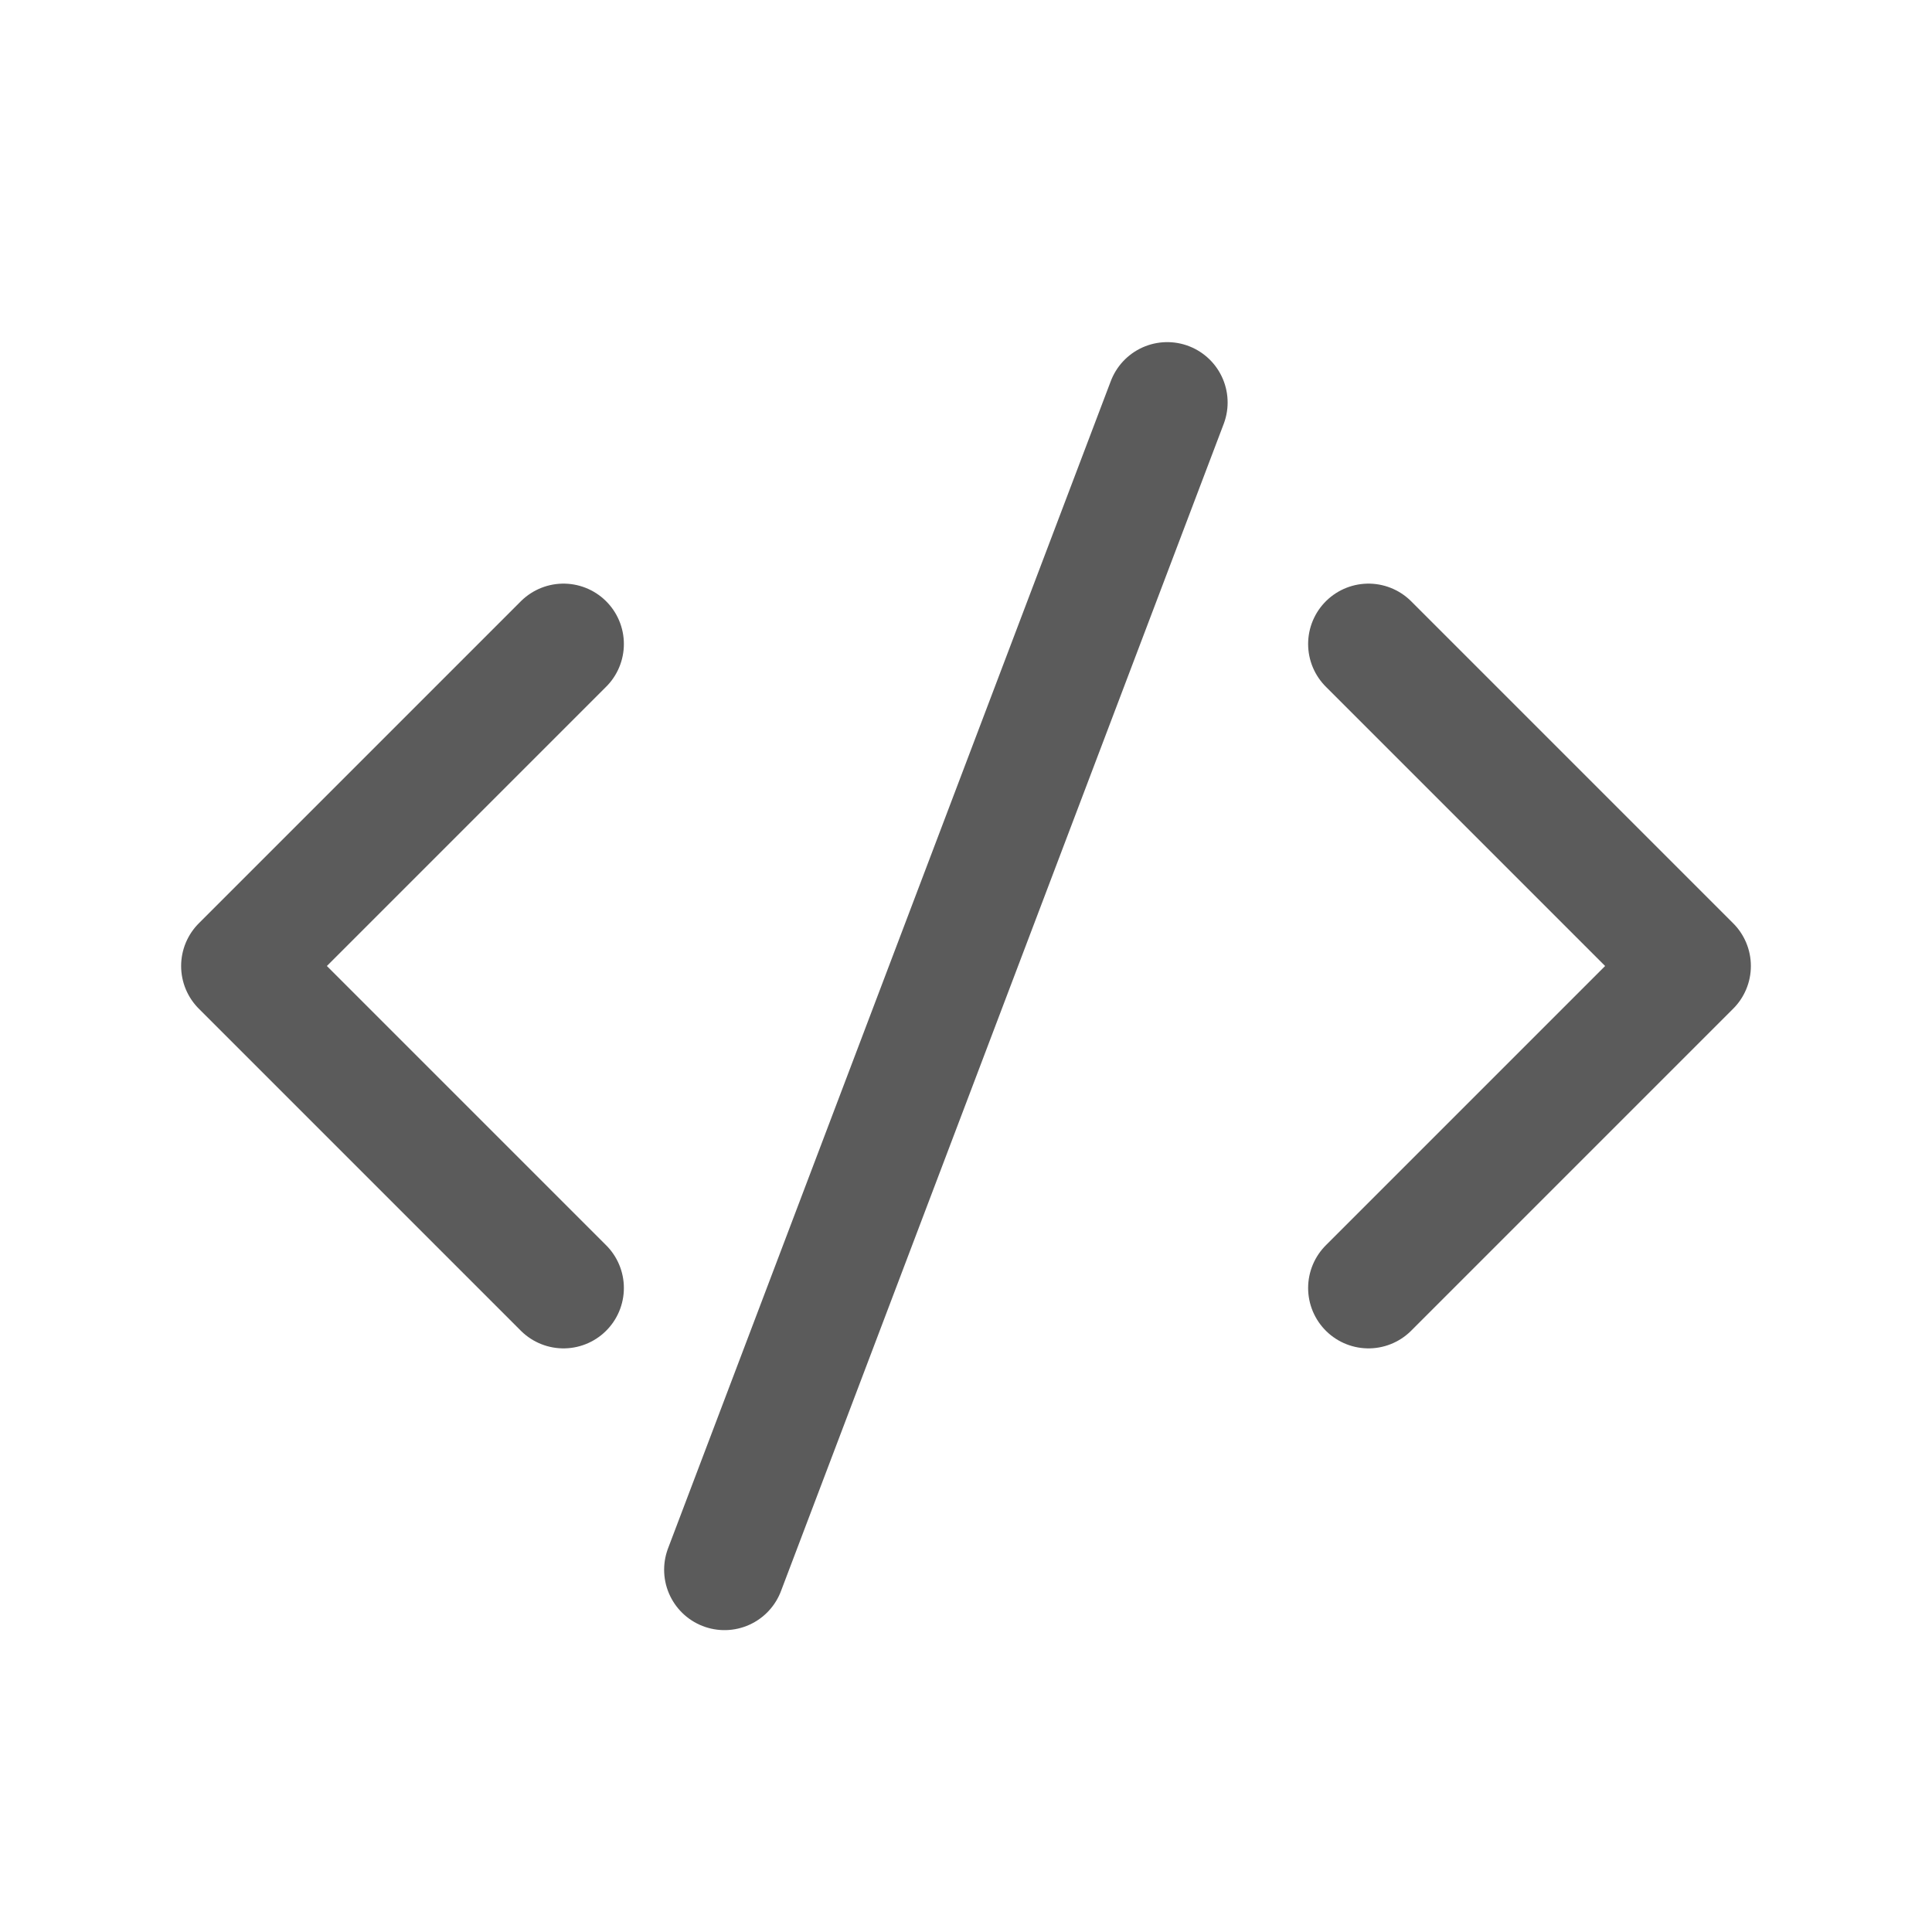
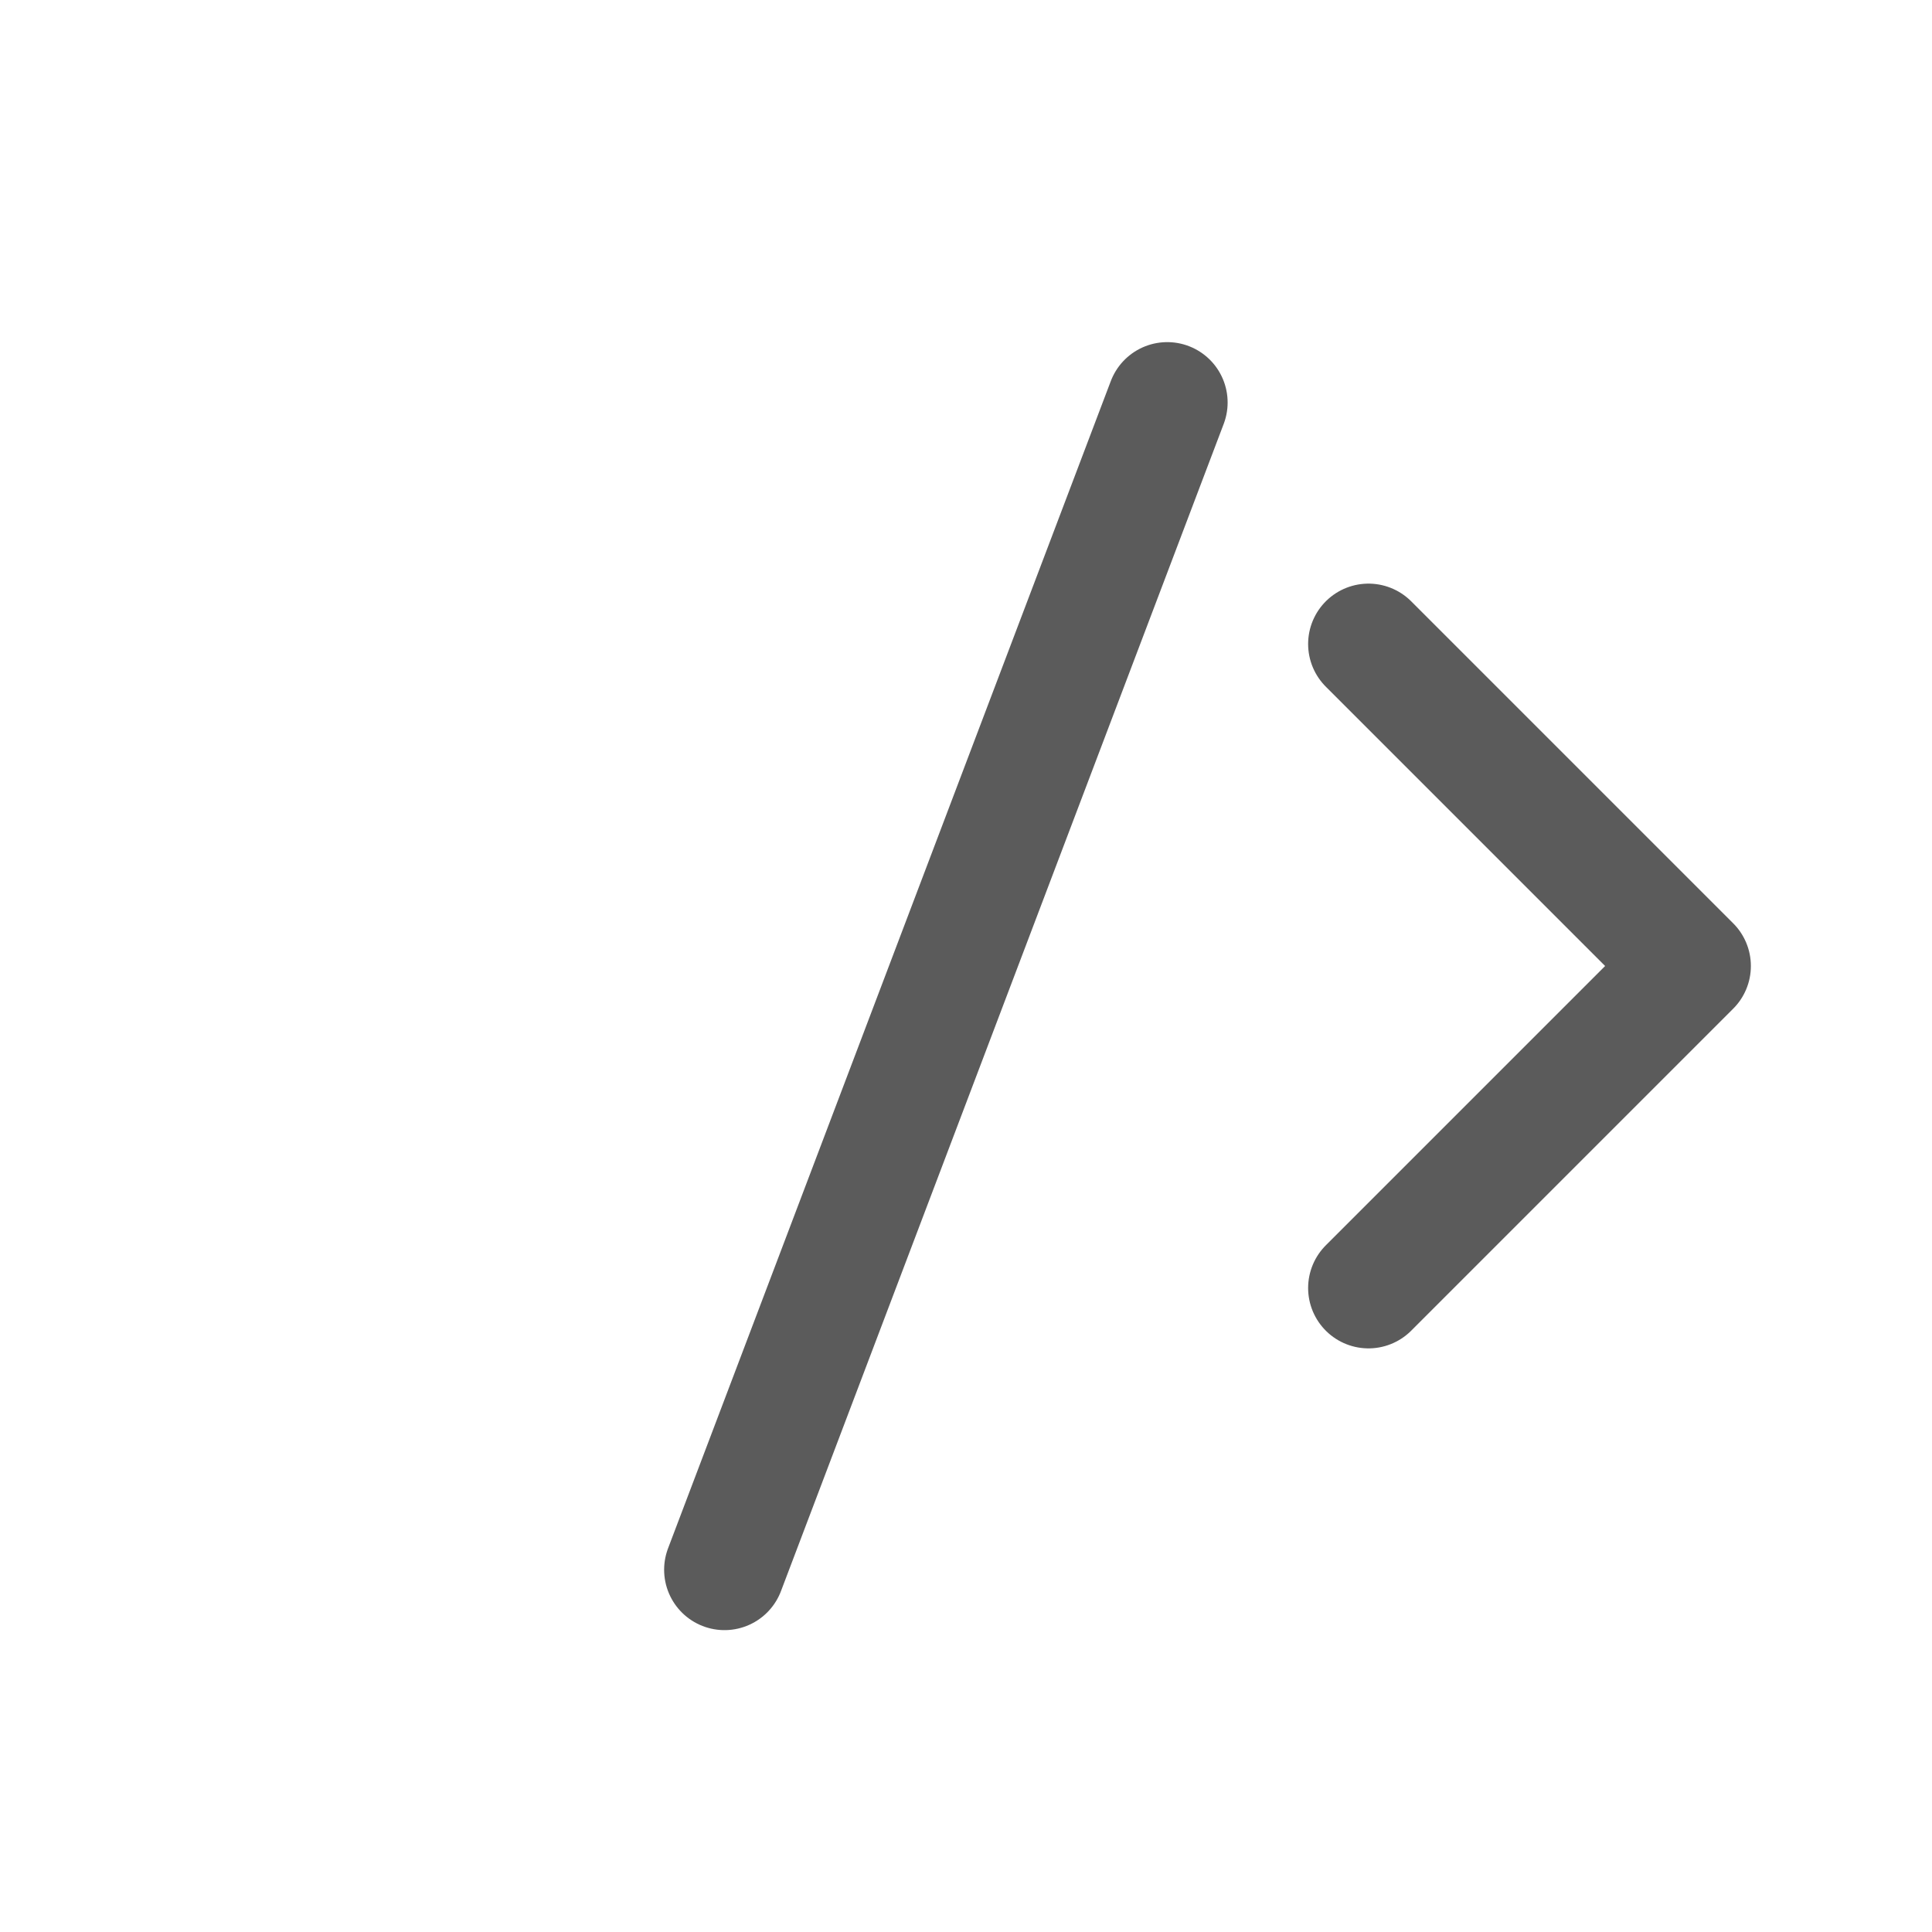
<svg xmlns="http://www.w3.org/2000/svg" width="32px" height="32px" viewBox="0 0 24 24" fill="none" stroke="#5b5b5b" stroke-width="1.5" stroke-linecap="round" stroke-linejoin="round" color="#5b5b5b">
-   <path d="M7 8L3 12L7 16" />
  <path d="M17 16L21 12L17 8" />
  <path d="M9 19.5L14.5 5" />
</svg>